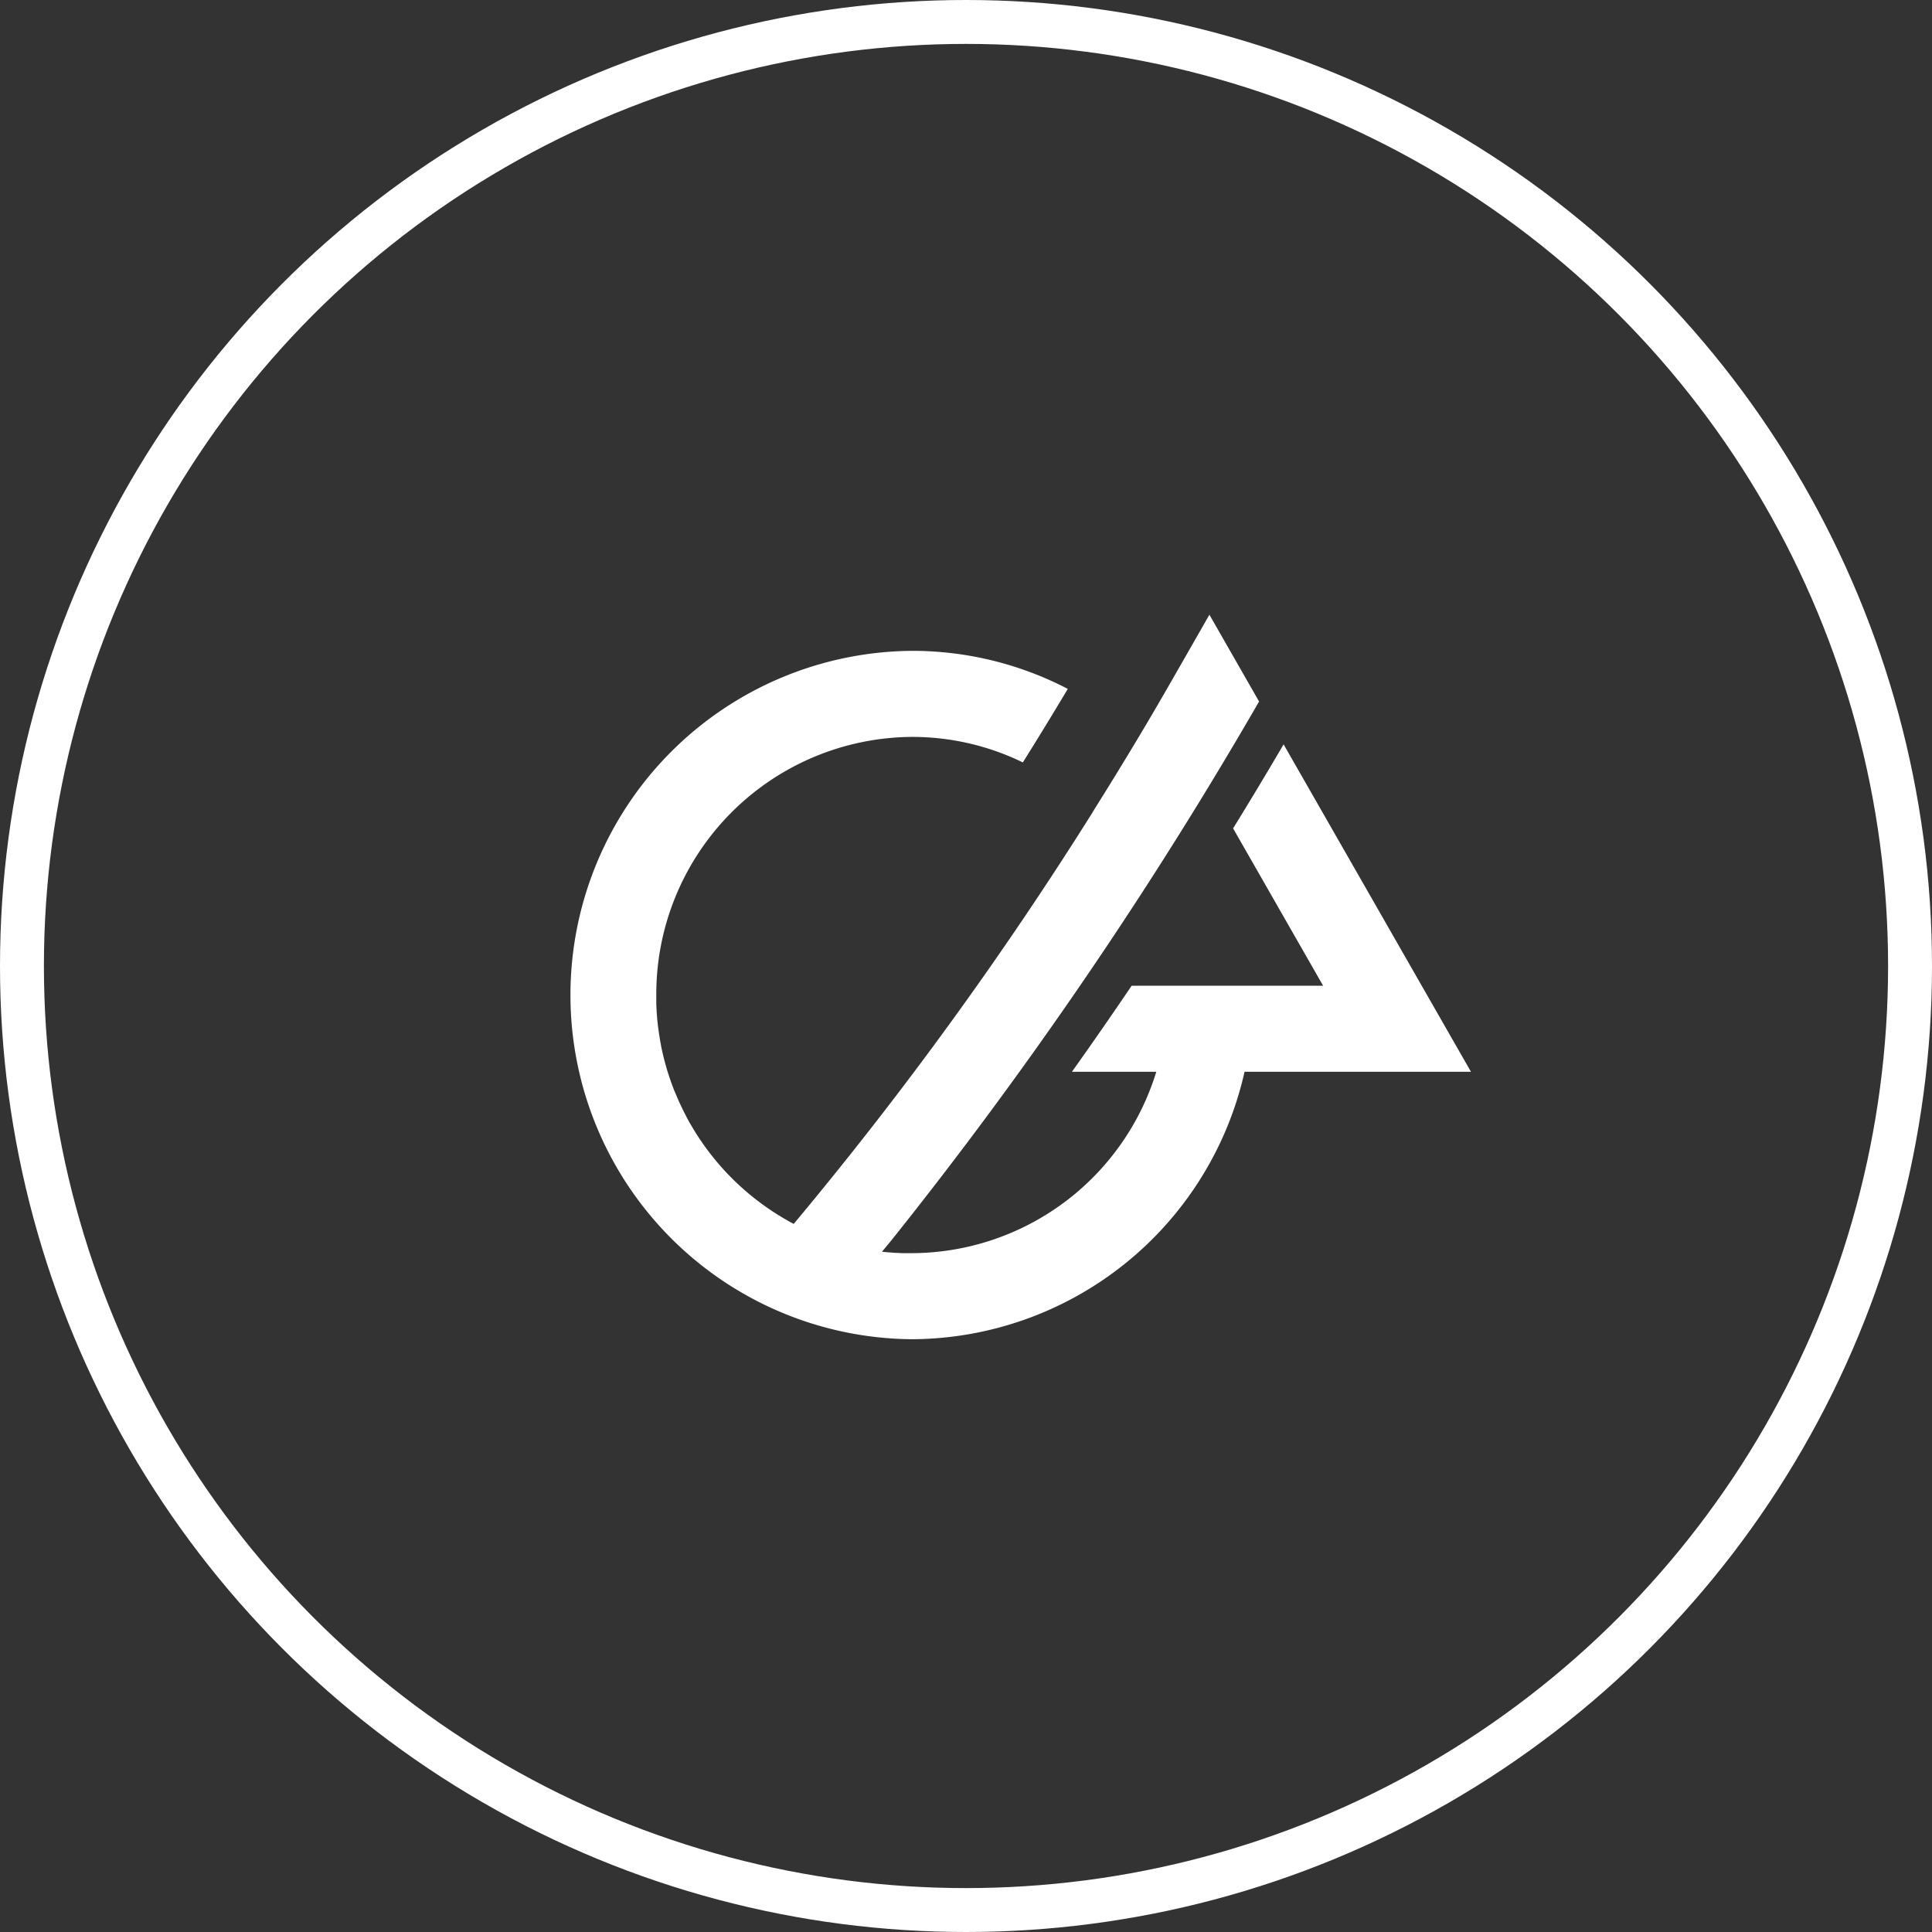
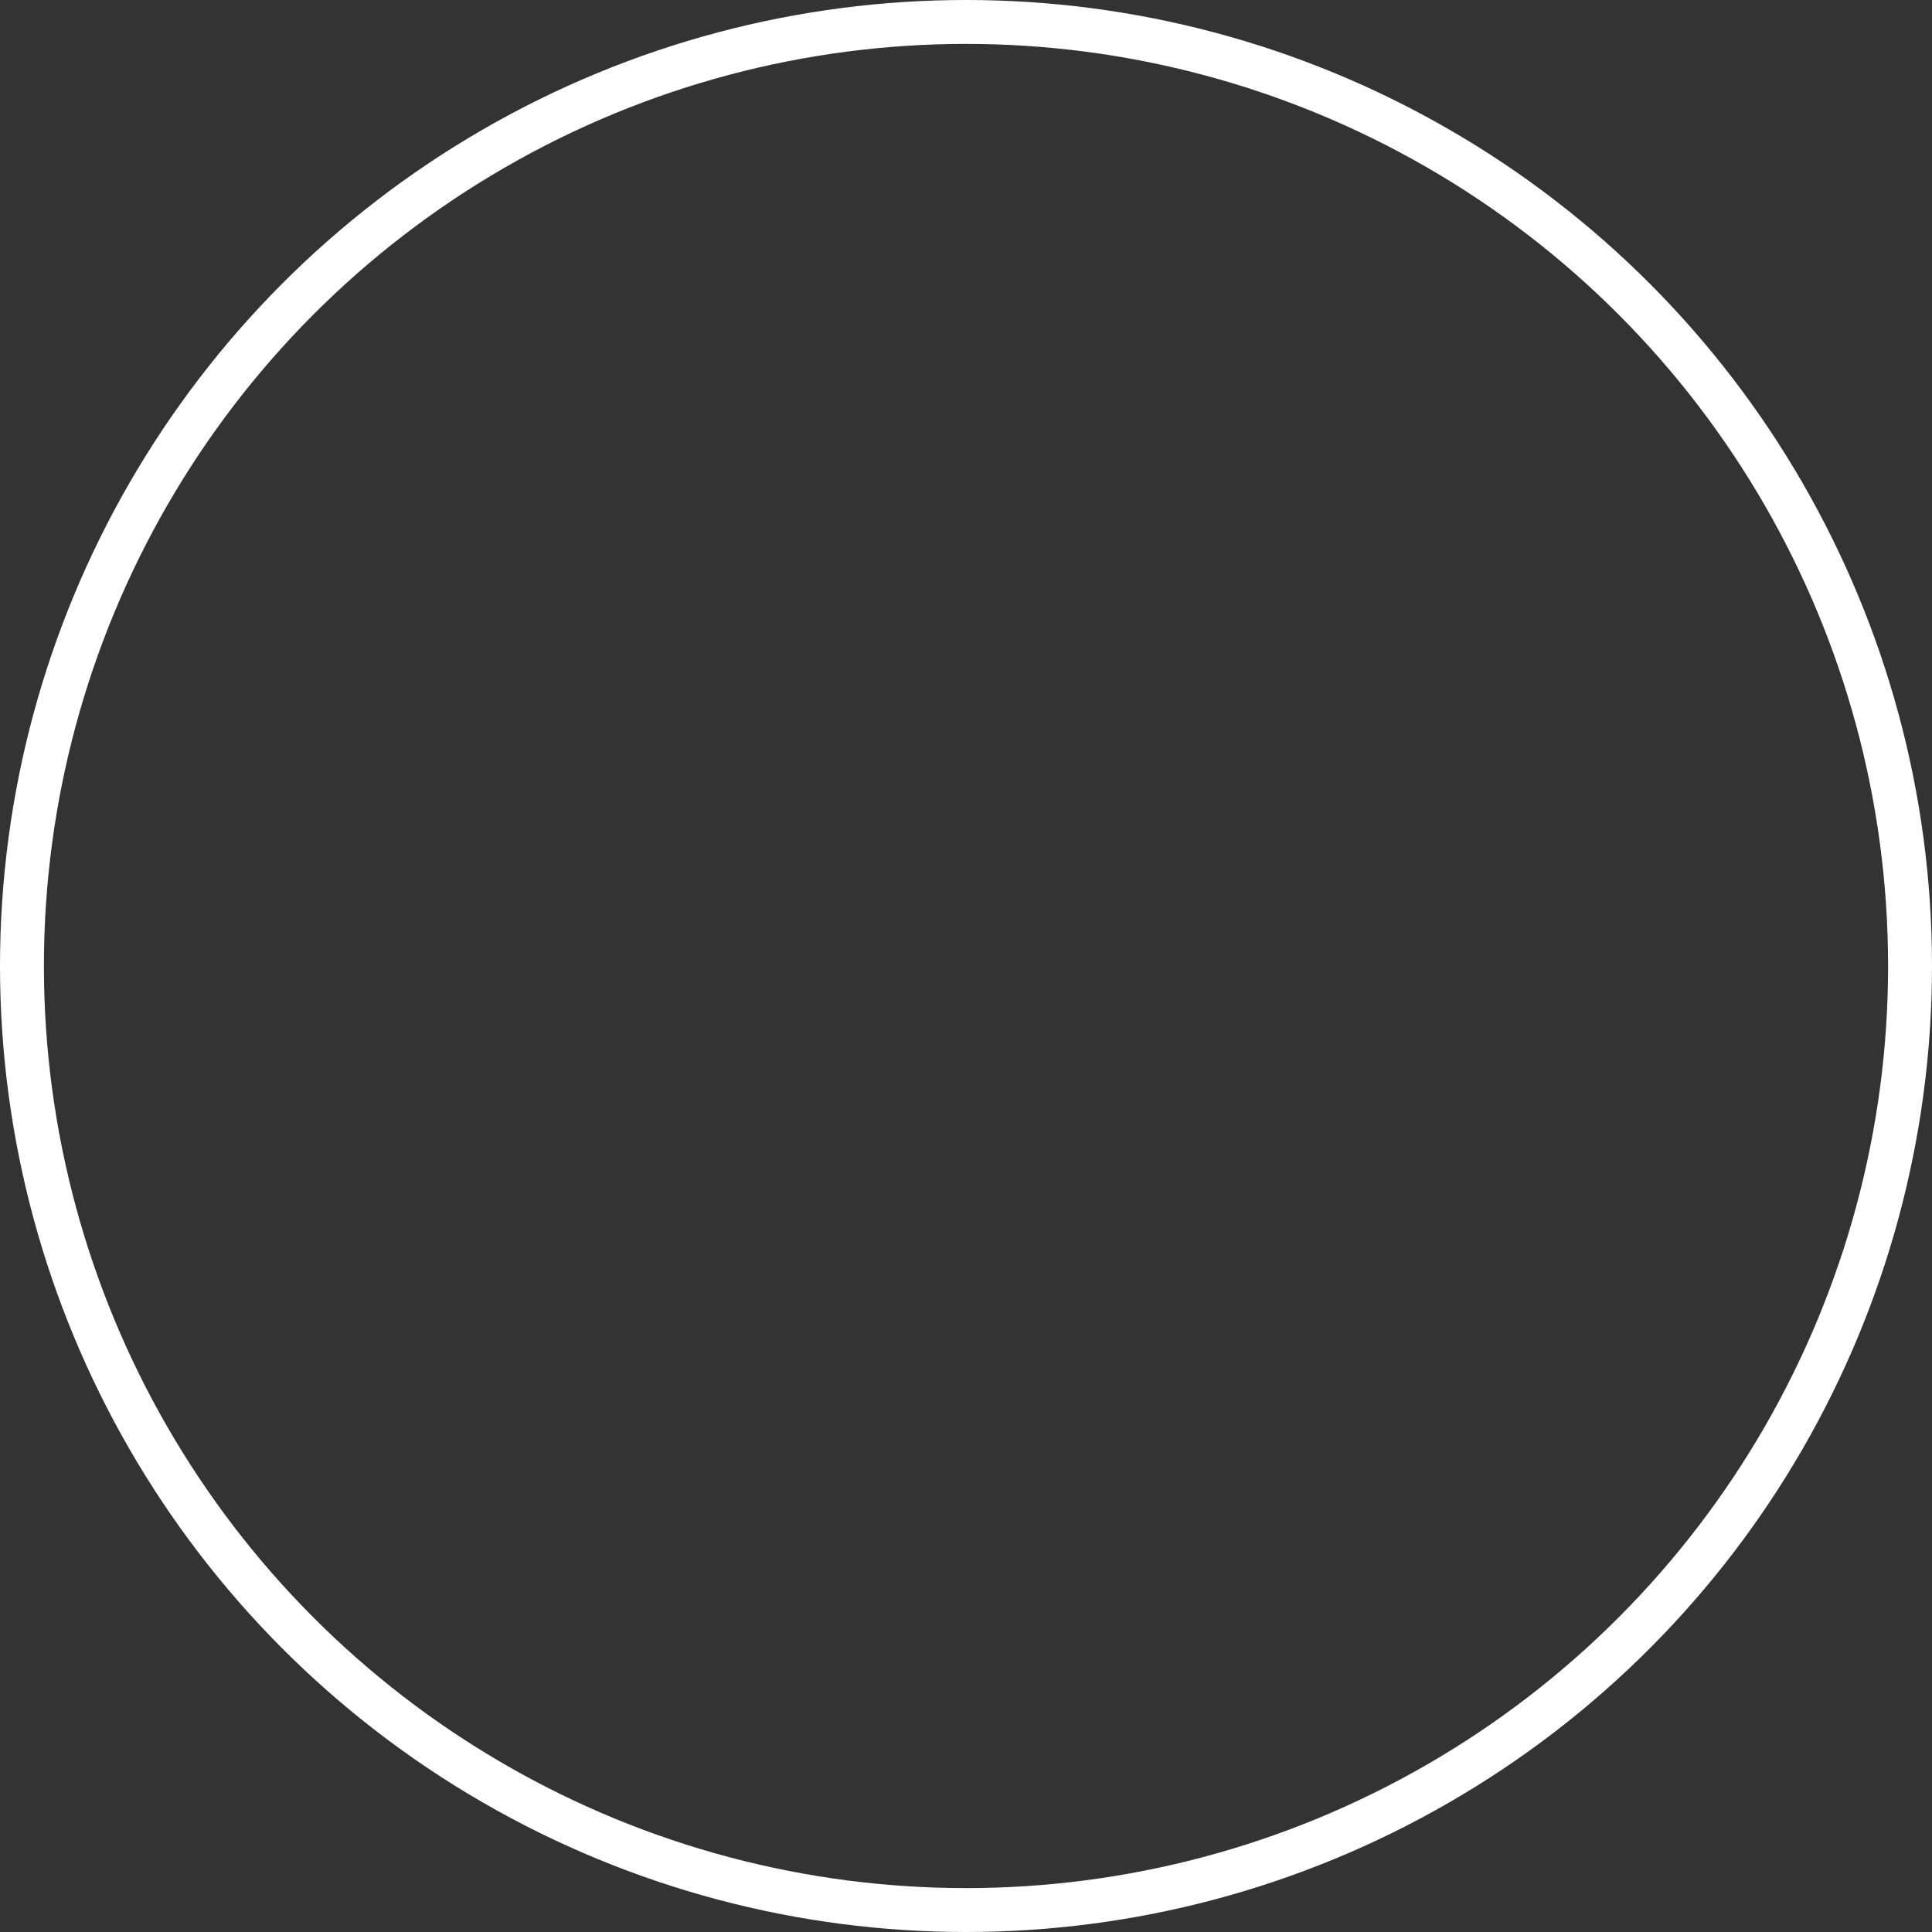
<svg xmlns="http://www.w3.org/2000/svg" width="88" height="88" viewBox="0 0 88 88">
  <rect x="0" y="0" width="88" height="88" fill="#333333" stroke="none" />
  <g id="Group_1312" data-name="Group 1312" transform="translate(-241 -4299)">
    <g id="Ellipse_46" data-name="Ellipse 46" transform="translate(241 4299)" fill="none" stroke="#fff" stroke-width="2">
      <circle cx="44" cy="44" r="44" stroke="none" />
      <circle cx="44" cy="44" r="43" fill="none" />
    </g>
-     <path id="Path_335" data-name="Path 335" d="M32.466,5.905q-1.127,1.926-2.3,3.826l4.1,7.167H25.545q-1.337,1.977-2.719,3.919h3.842a11.687,11.687,0,0,1-11.128,8.263q-.165,0-.33,0l-.069,0c-.09,0-.18-.007-.27-.012l-.054,0q-.147-.009-.293-.022l-.025,0q-.163-.014-.324-.033c.137-.168.276-.334.413-.5A197.167,197.167,0,0,0,31.349,3.953L29.087,0,27.4,2.947Q26.637,4.282,25.849,5.6l0,0Q24.823,7.311,23.762,9L23.767,9A171.313,171.313,0,0,1,10.153,27.747,11.785,11.785,0,0,1,5.46,23.219l-.006-.01q-.06-.1-.117-.208l-.019-.035c-.035-.064-.069-.129-.1-.194l-.028-.053c-.031-.061-.062-.123-.092-.184l-.033-.066q-.042-.088-.083-.177l-.036-.077c-.026-.057-.051-.114-.076-.171l-.037-.086c-.024-.055-.047-.111-.069-.167L4.722,21.7c-.021-.054-.043-.108-.063-.163l-.038-.1c-.02-.053-.039-.107-.058-.16l-.037-.107q-.027-.078-.053-.157L4.436,20.9c-.016-.051-.032-.1-.048-.155l-.035-.118q-.022-.076-.043-.153t-.033-.123c-.013-.05-.026-.1-.039-.15s-.021-.086-.031-.128-.024-.1-.035-.148-.019-.089-.029-.133-.021-.1-.03-.146S4.1,19.55,4.087,19.5s-.018-.1-.026-.144-.016-.095-.023-.143-.015-.095-.022-.142-.014-.1-.021-.148-.013-.092-.019-.139-.012-.1-.018-.154-.01-.09-.015-.135-.01-.107-.014-.161-.008-.087-.011-.13-.007-.115-.011-.172c0-.041-.005-.081-.007-.121,0-.064-.005-.128-.007-.193,0-.034,0-.068,0-.1q0-.148,0-.3A11.72,11.72,0,0,1,15.539,5.565a11.5,11.5,0,0,1,5.05,1.162q1.042-1.662,2.047-3.349a15.335,15.335,0,0,0-7.1-1.733,15.678,15.678,0,0,0,0,31.355A15.6,15.6,0,0,0,30.688,20.817H41Z" transform="translate(267 4327)" fill="#fff" />
  </g>
</svg>